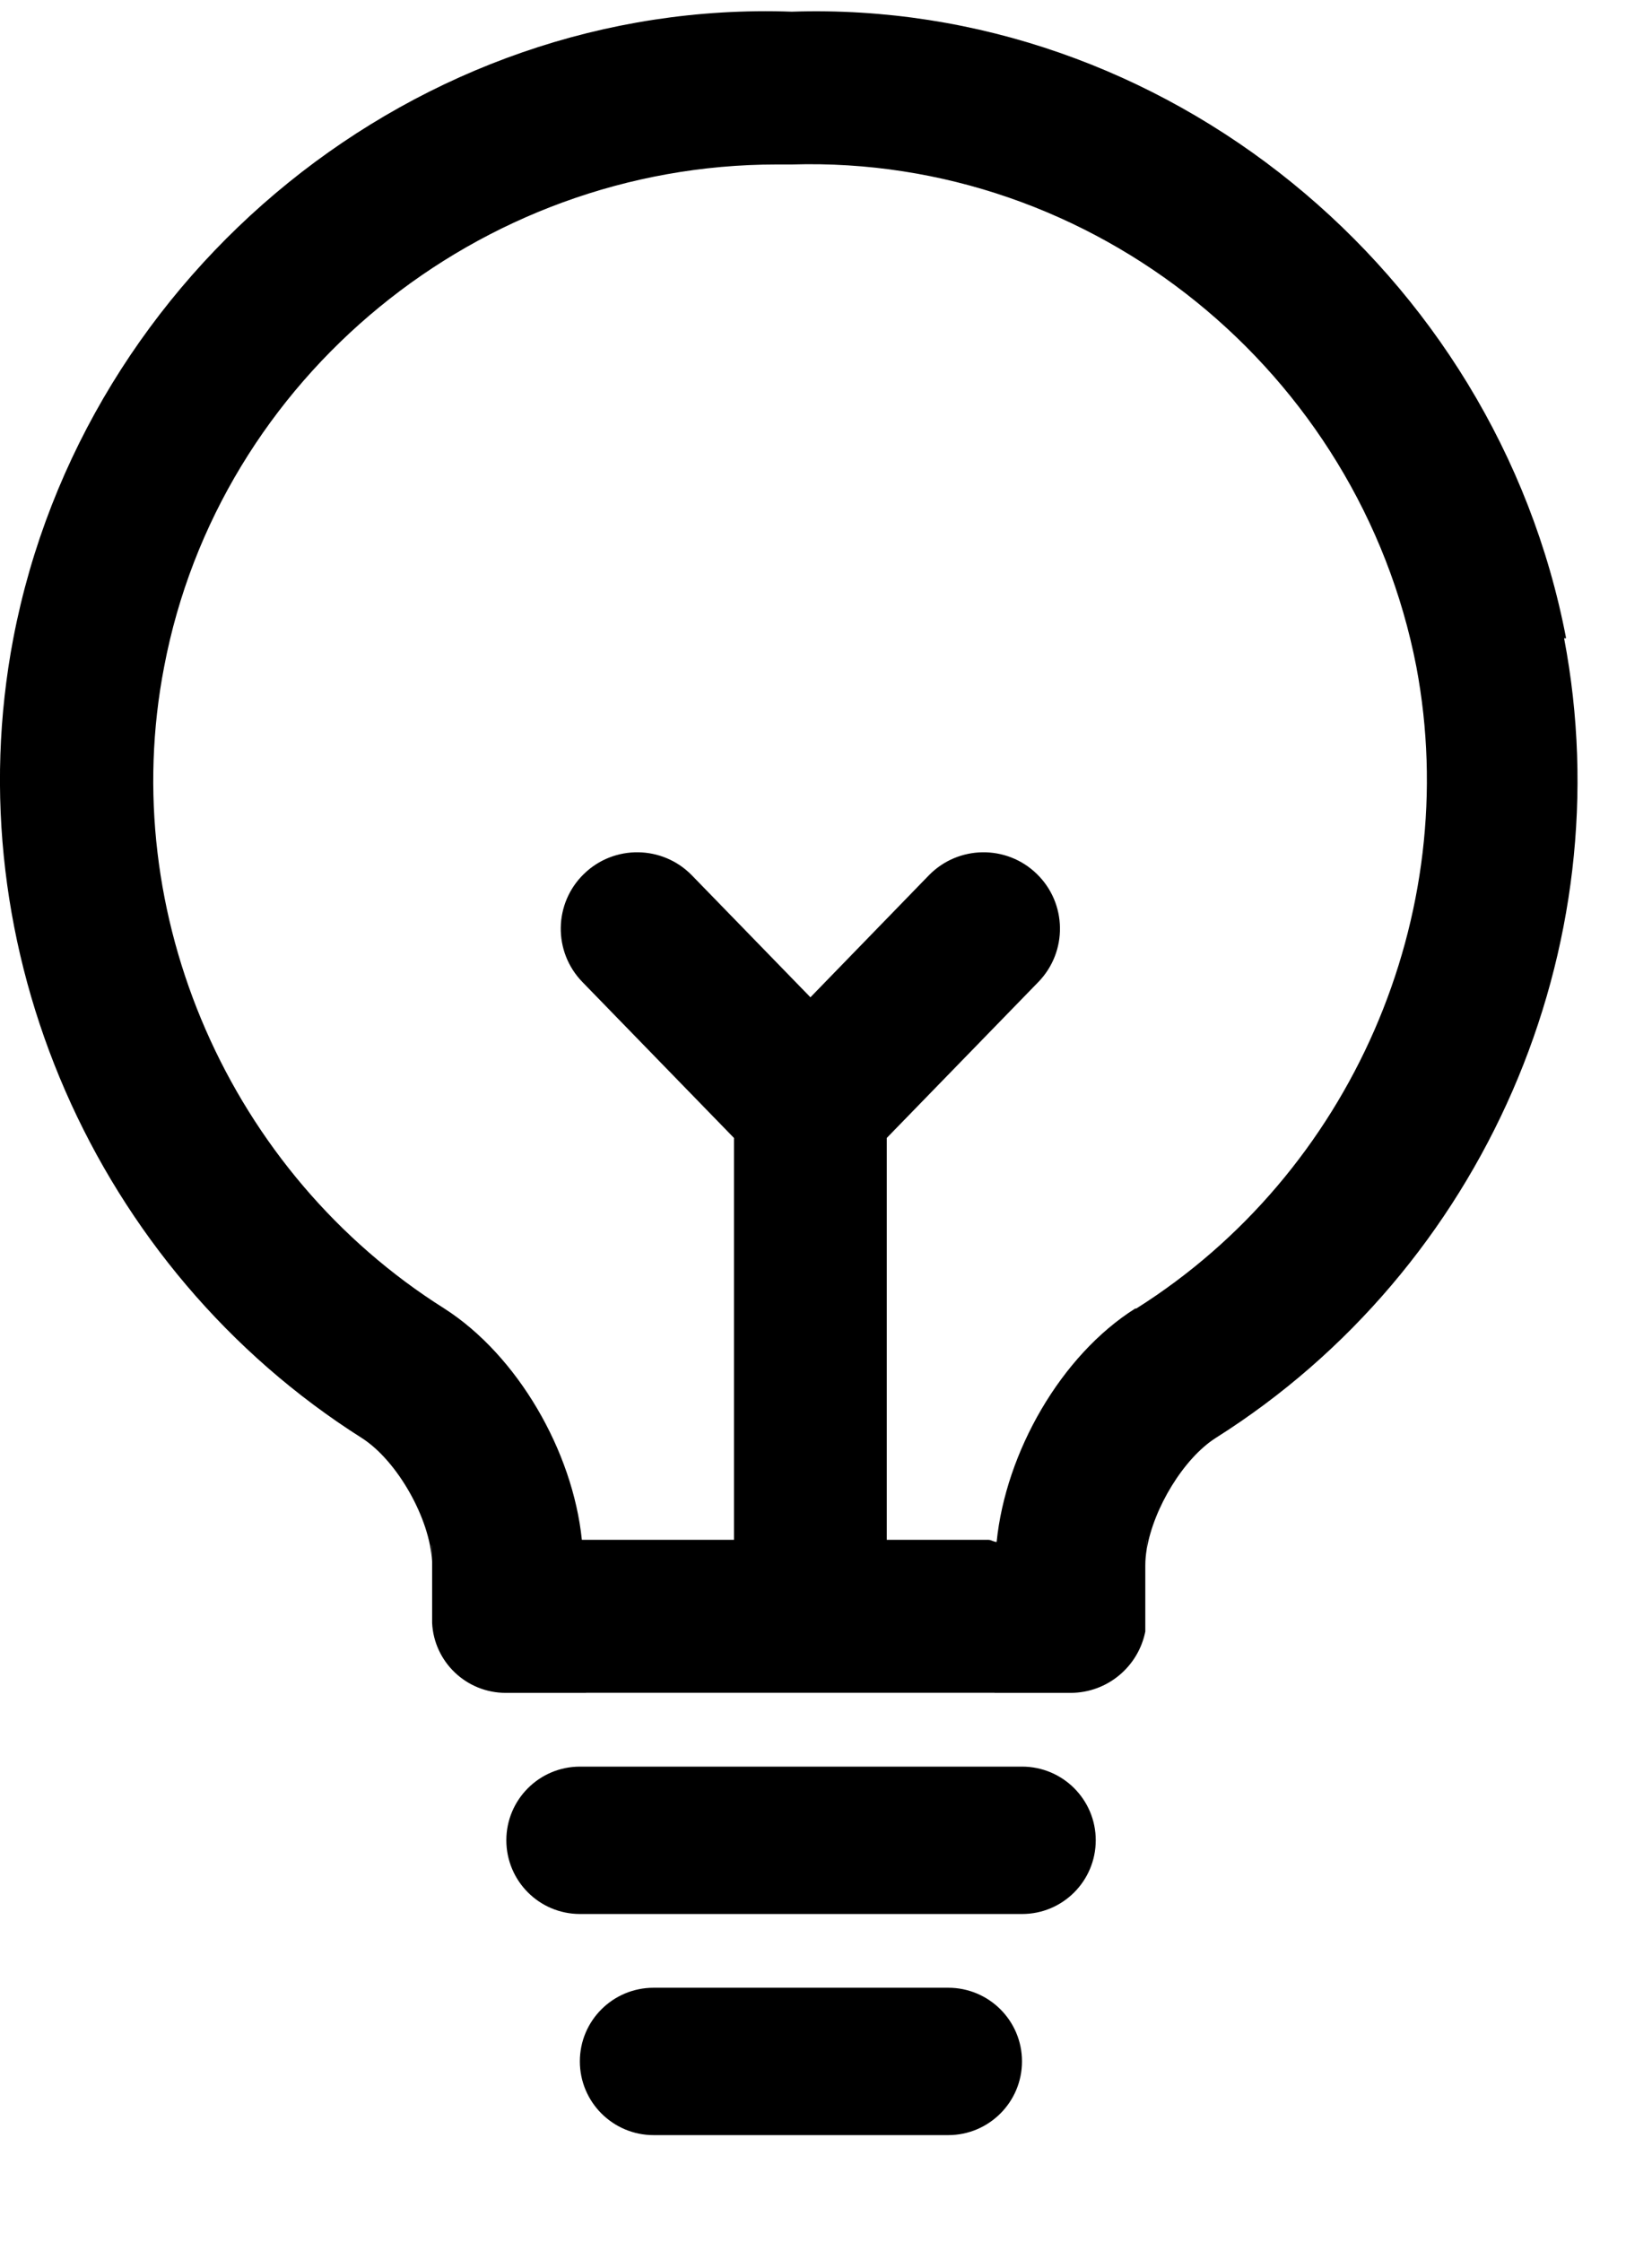
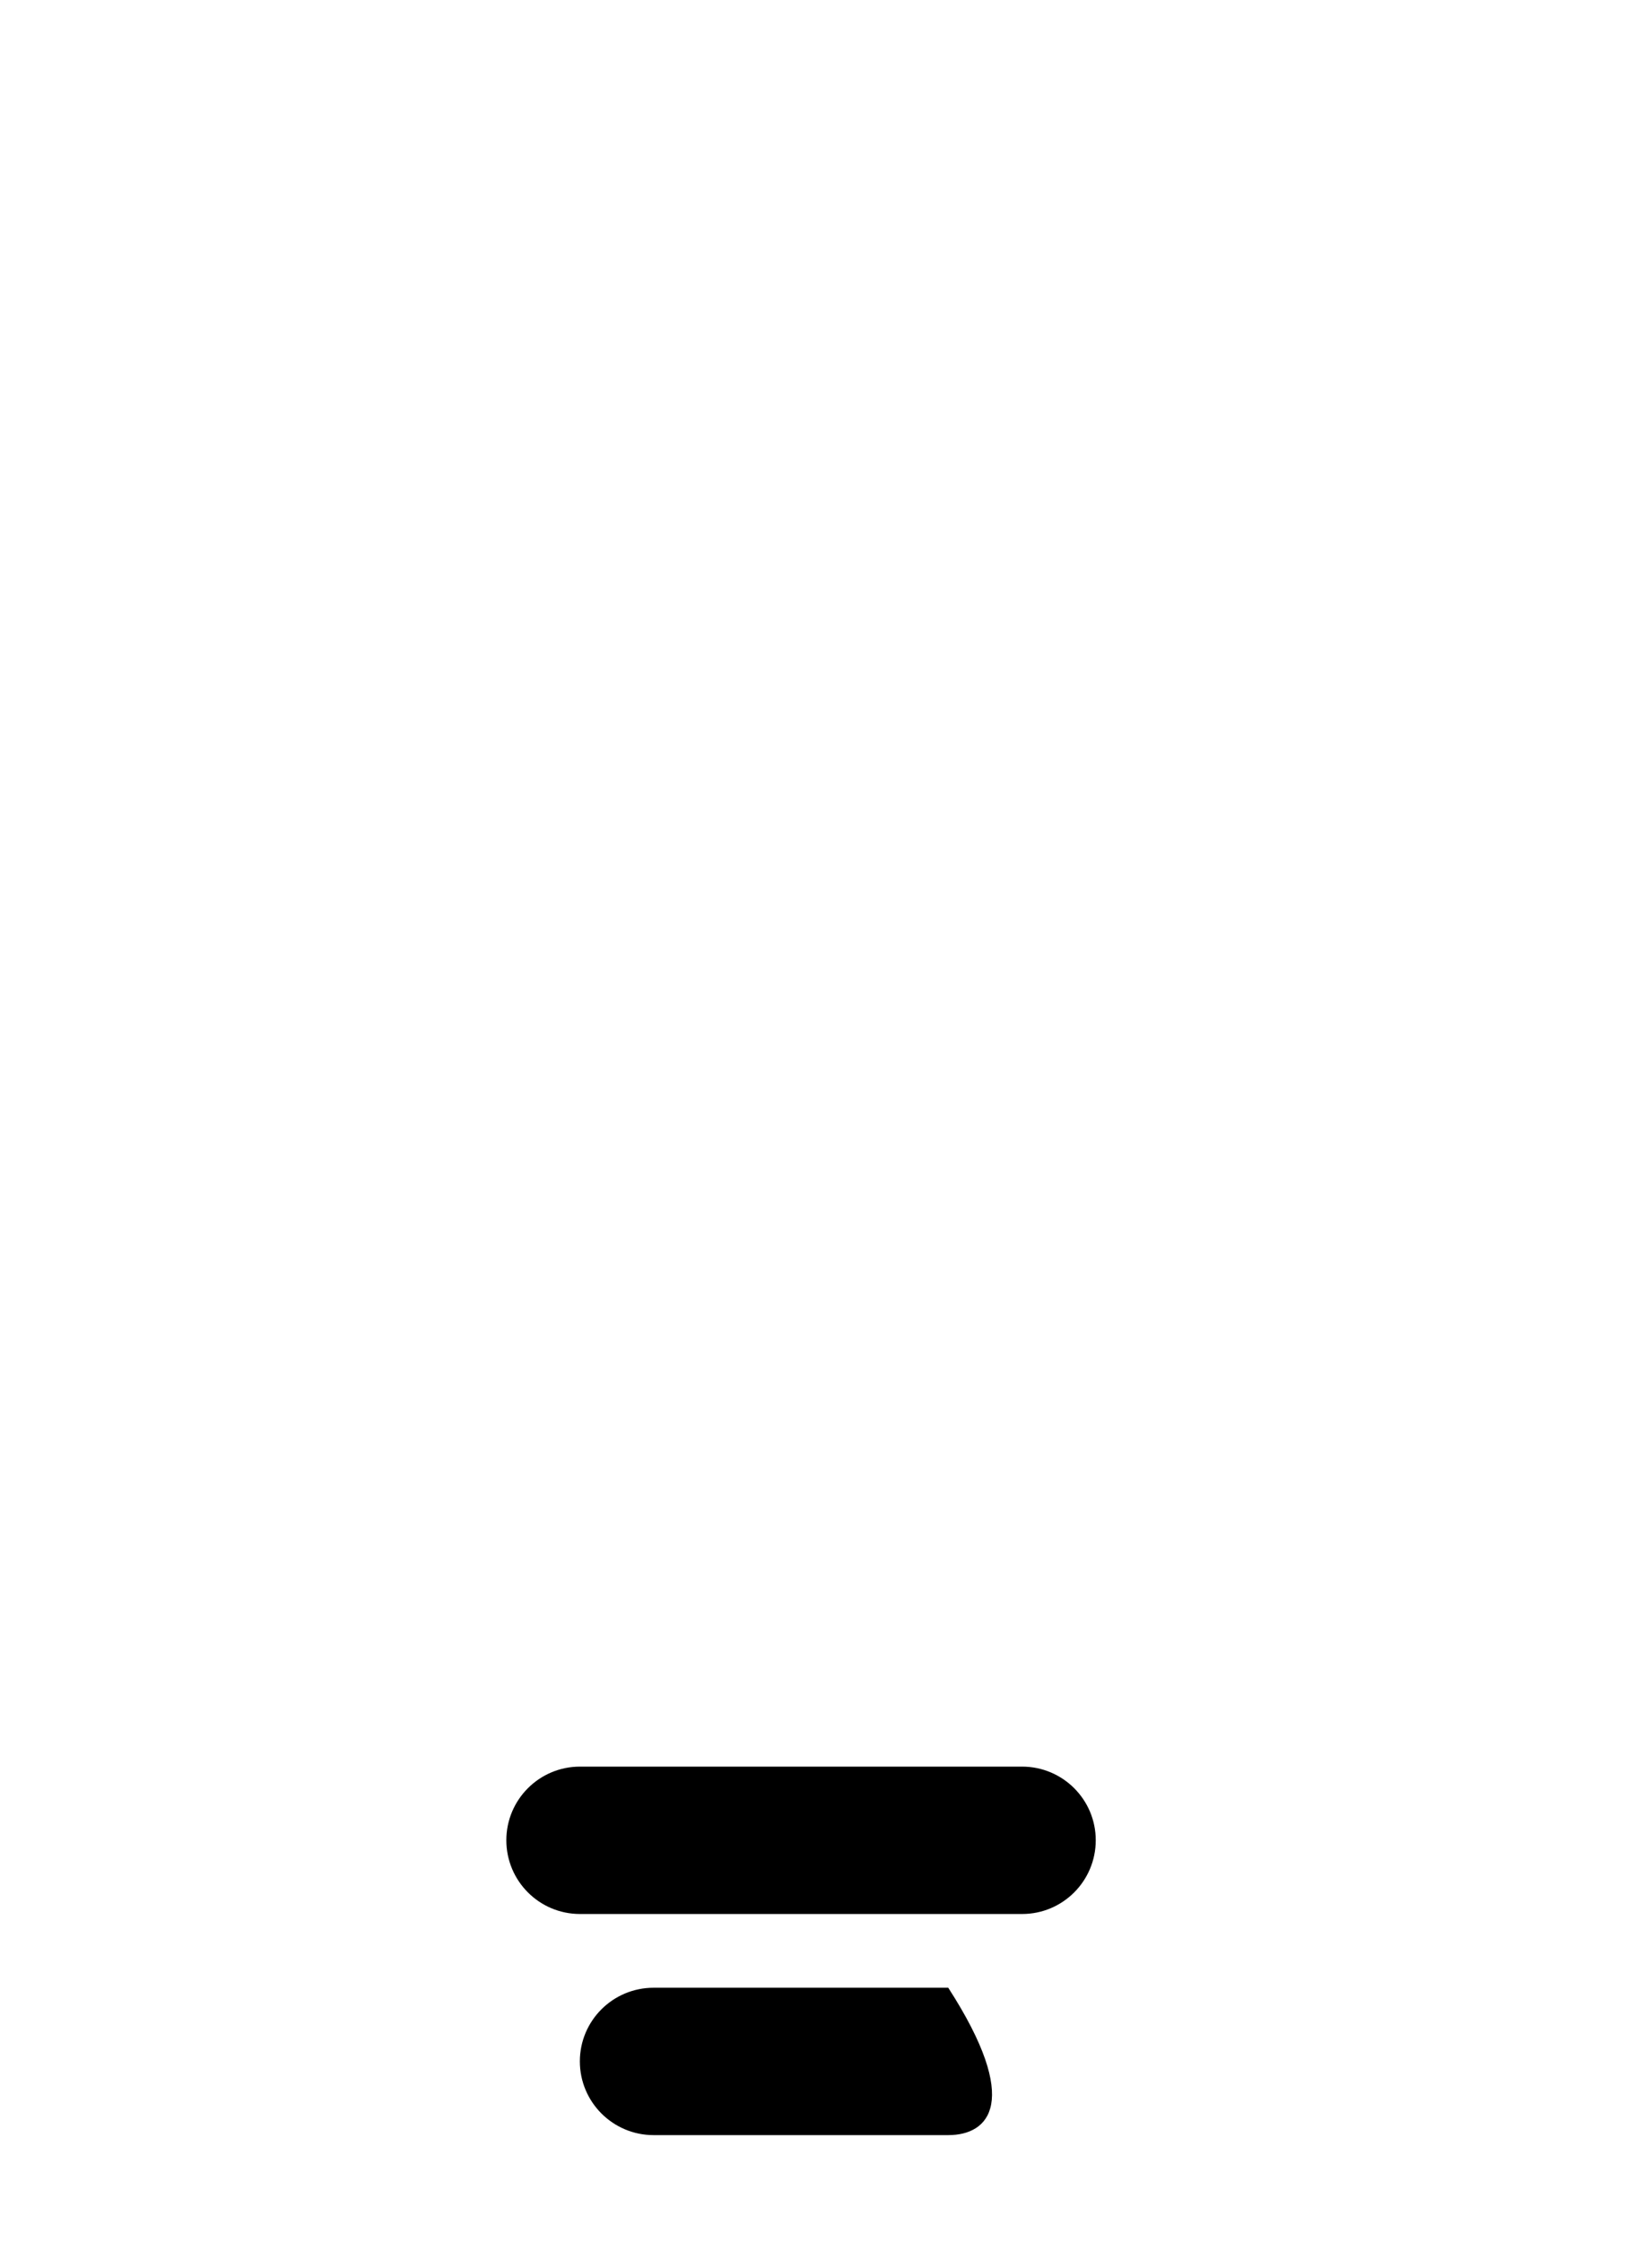
<svg xmlns="http://www.w3.org/2000/svg" width="14" height="19" viewBox="0 0 14 19" fill="none">
  <path fill-rule="evenodd" clip-rule="evenodd" d="M4.291 15.596C4.291 15.252 4.57 14.972 4.915 14.972L8.662 14.972C9.007 14.972 9.286 15.252 9.286 15.596C9.286 15.941 9.007 16.221 8.662 16.221L4.915 16.221C4.57 16.221 4.291 15.941 4.291 15.596Z" fill="black" />
-   <path fill-rule="evenodd" clip-rule="evenodd" d="M4.914 17.47C4.914 17.125 5.194 16.846 5.539 16.846H8.036C8.381 16.846 8.661 17.125 8.661 17.47C8.661 17.815 8.381 18.095 8.036 18.095H5.539C5.194 18.095 4.914 17.815 4.914 17.47Z" fill="black" />
-   <path fill-rule="evenodd" clip-rule="evenodd" d="M13.272 5.409C12.677 2.3 9.862 -0.005 6.71 0.099C3.541 -0.014 0.709 2.3 0.113 5.409C-0.388 8.034 0.804 10.754 3.066 12.187C3.368 12.38 3.645 12.873 3.661 13.234V13.098H3.662V13.264C3.662 13.265 3.662 13.266 3.662 13.266V13.754C3.678 14.084 3.951 14.347 4.286 14.347H3.662V14.347H4.966V14.346H8.385H8.428V14.347H9.074C9.387 14.346 9.647 14.123 9.706 13.827V13.266C9.706 13.223 9.71 13.177 9.718 13.129V13.052H9.719V13.126C9.777 12.781 10.03 12.361 10.302 12.187C12.573 10.754 13.756 8.034 13.255 5.409H13.272ZM9.62 11.09C8.99 11.488 8.523 12.308 8.446 13.068C8.433 13.068 8.422 13.063 8.411 13.059C8.4 13.055 8.39 13.05 8.377 13.05H7.515V9.644L8.8 8.322C9.049 8.065 9.043 7.655 8.786 7.406C8.53 7.157 8.12 7.163 7.871 7.419L6.868 8.452L5.864 7.419C5.615 7.163 5.205 7.157 4.949 7.406C4.692 7.655 4.686 8.065 4.935 8.322L6.22 9.644V13.05H4.931C4.854 12.299 4.387 11.488 3.766 11.09C1.944 9.942 0.985 7.749 1.391 5.651C1.857 3.198 4.059 1.394 6.581 1.394H6.71C9.275 1.316 11.52 3.155 12.003 5.651C12.4 7.757 11.45 9.942 9.629 11.09H9.62Z" fill="black" />
+   <path fill-rule="evenodd" clip-rule="evenodd" d="M4.914 17.47C4.914 17.125 5.194 16.846 5.539 16.846H8.036C8.661 17.815 8.381 18.095 8.036 18.095H5.539C5.194 18.095 4.914 17.815 4.914 17.47Z" fill="black" />
</svg>